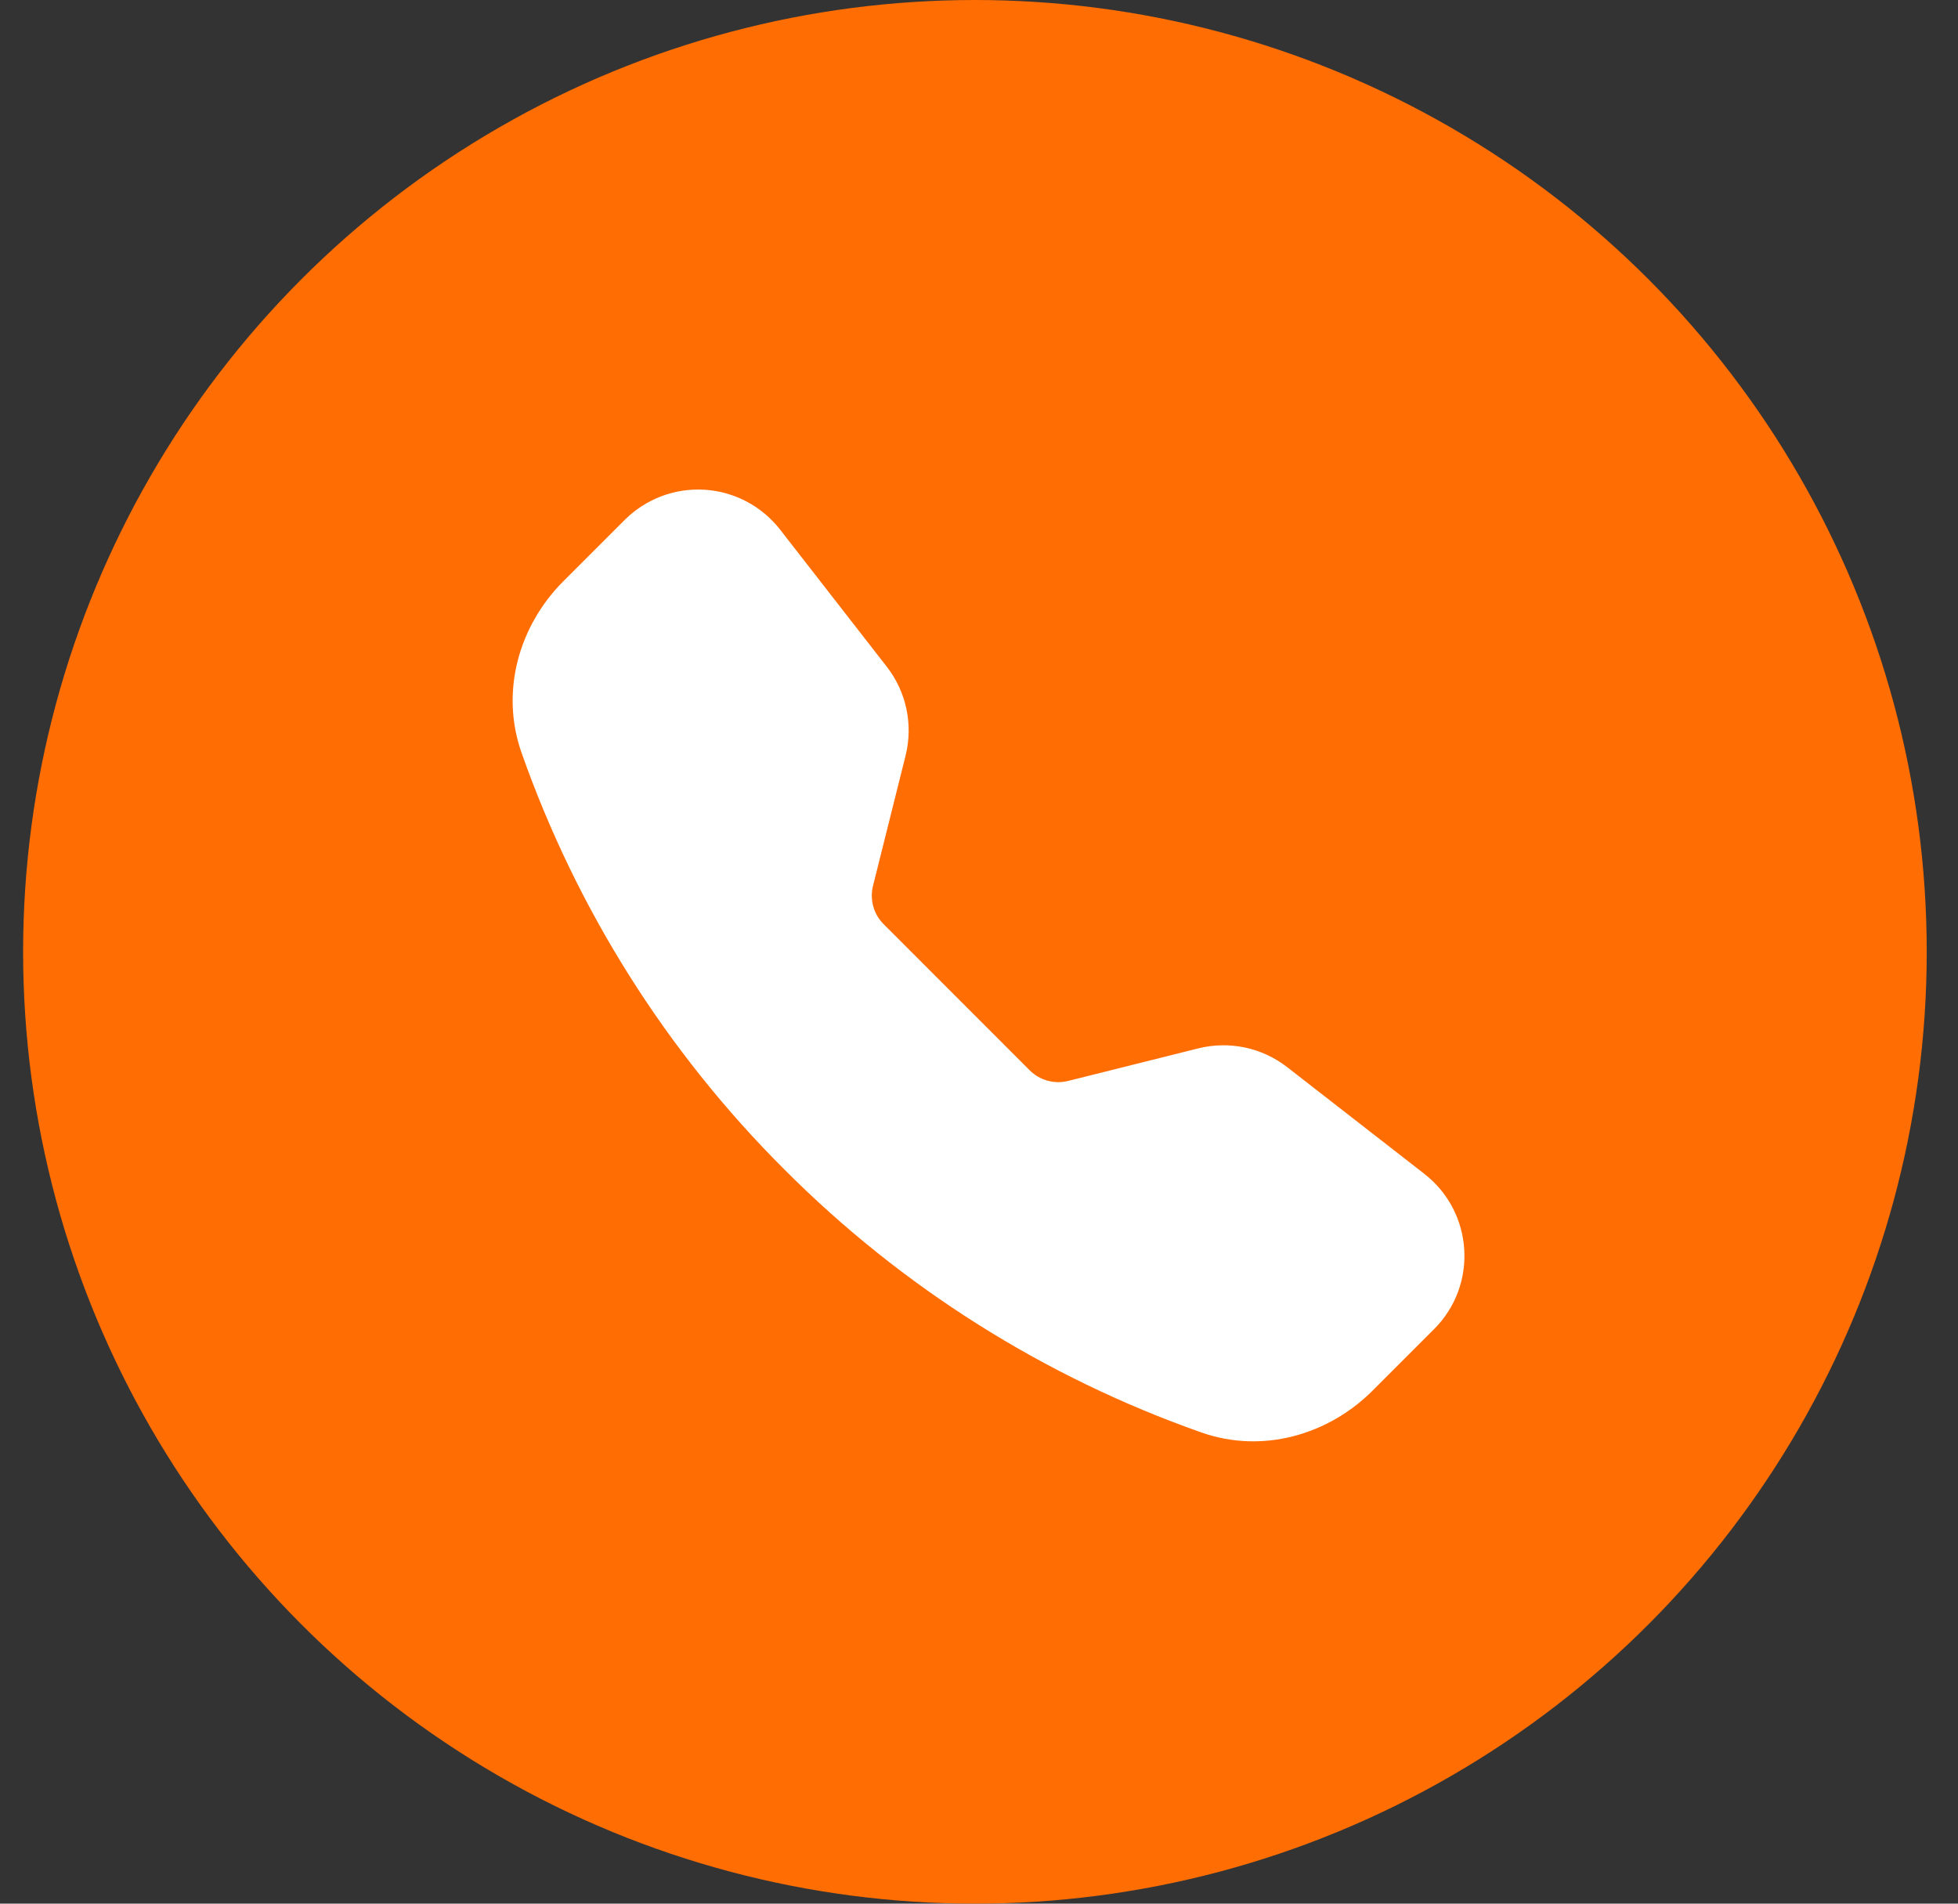
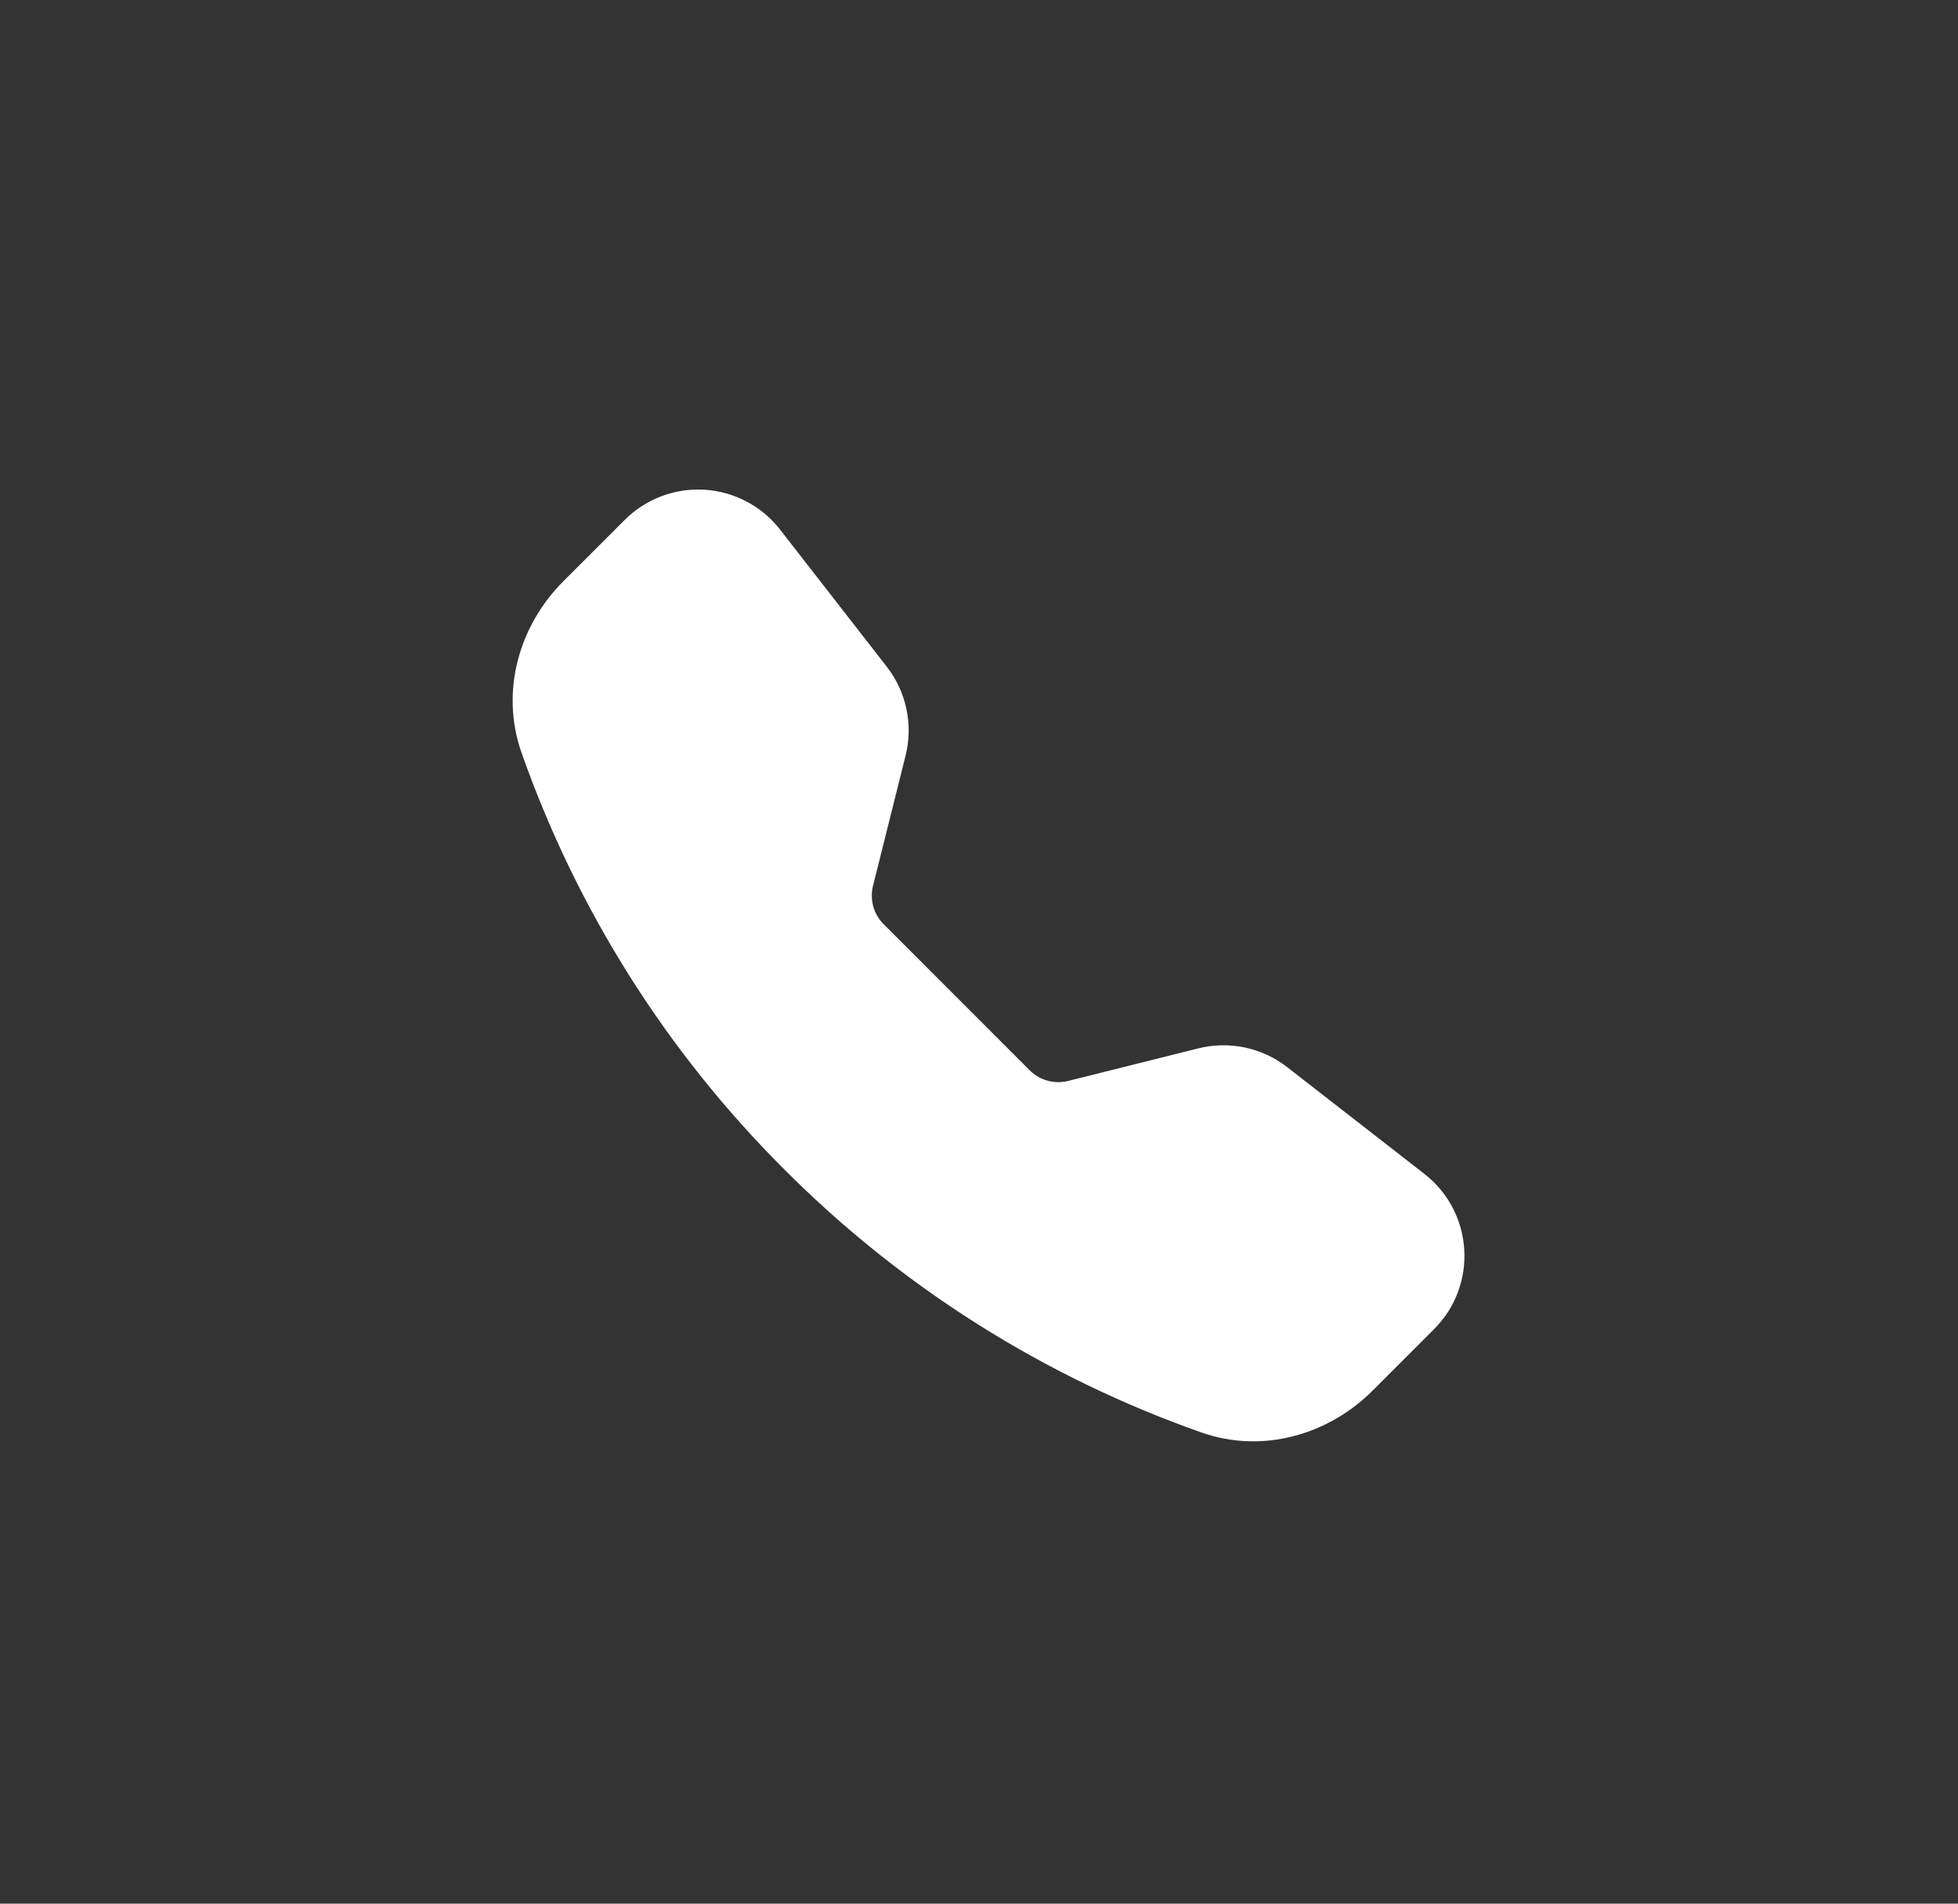
<svg xmlns="http://www.w3.org/2000/svg" width="36" height="35" viewBox="0 0 36 35" fill="none">
  <rect x="0" y="0" width="36" height="35" fill="#333333" stroke="none" />
-   <circle cx="17.925" cy="17.5" r="17.5" fill="#FF6D03" />
  <path fill-rule="evenodd" clip-rule="evenodd" d="M11.487 9.558C11.679 9.367 11.909 9.219 12.162 9.123C12.415 9.028 12.685 8.987 12.955 9.004C13.225 9.021 13.488 9.095 13.727 9.221C13.966 9.347 14.176 9.523 14.342 9.736L16.305 12.259C16.665 12.721 16.792 13.324 16.65 13.893L16.051 16.288C16.02 16.412 16.022 16.542 16.056 16.665C16.09 16.789 16.156 16.901 16.246 16.991L18.933 19.679C19.024 19.77 19.137 19.835 19.26 19.869C19.383 19.903 19.514 19.905 19.638 19.874L22.032 19.275C22.312 19.205 22.605 19.2 22.889 19.259C23.172 19.319 23.437 19.442 23.666 19.62L26.188 21.582C27.095 22.288 27.178 23.628 26.366 24.438L25.235 25.569C24.426 26.378 23.216 26.734 22.089 26.337C19.203 25.321 16.582 23.669 14.422 21.502C12.255 19.342 10.603 16.722 9.588 13.836C9.192 12.709 9.547 11.498 10.356 10.689L11.487 9.558Z" fill="white" />
</svg>